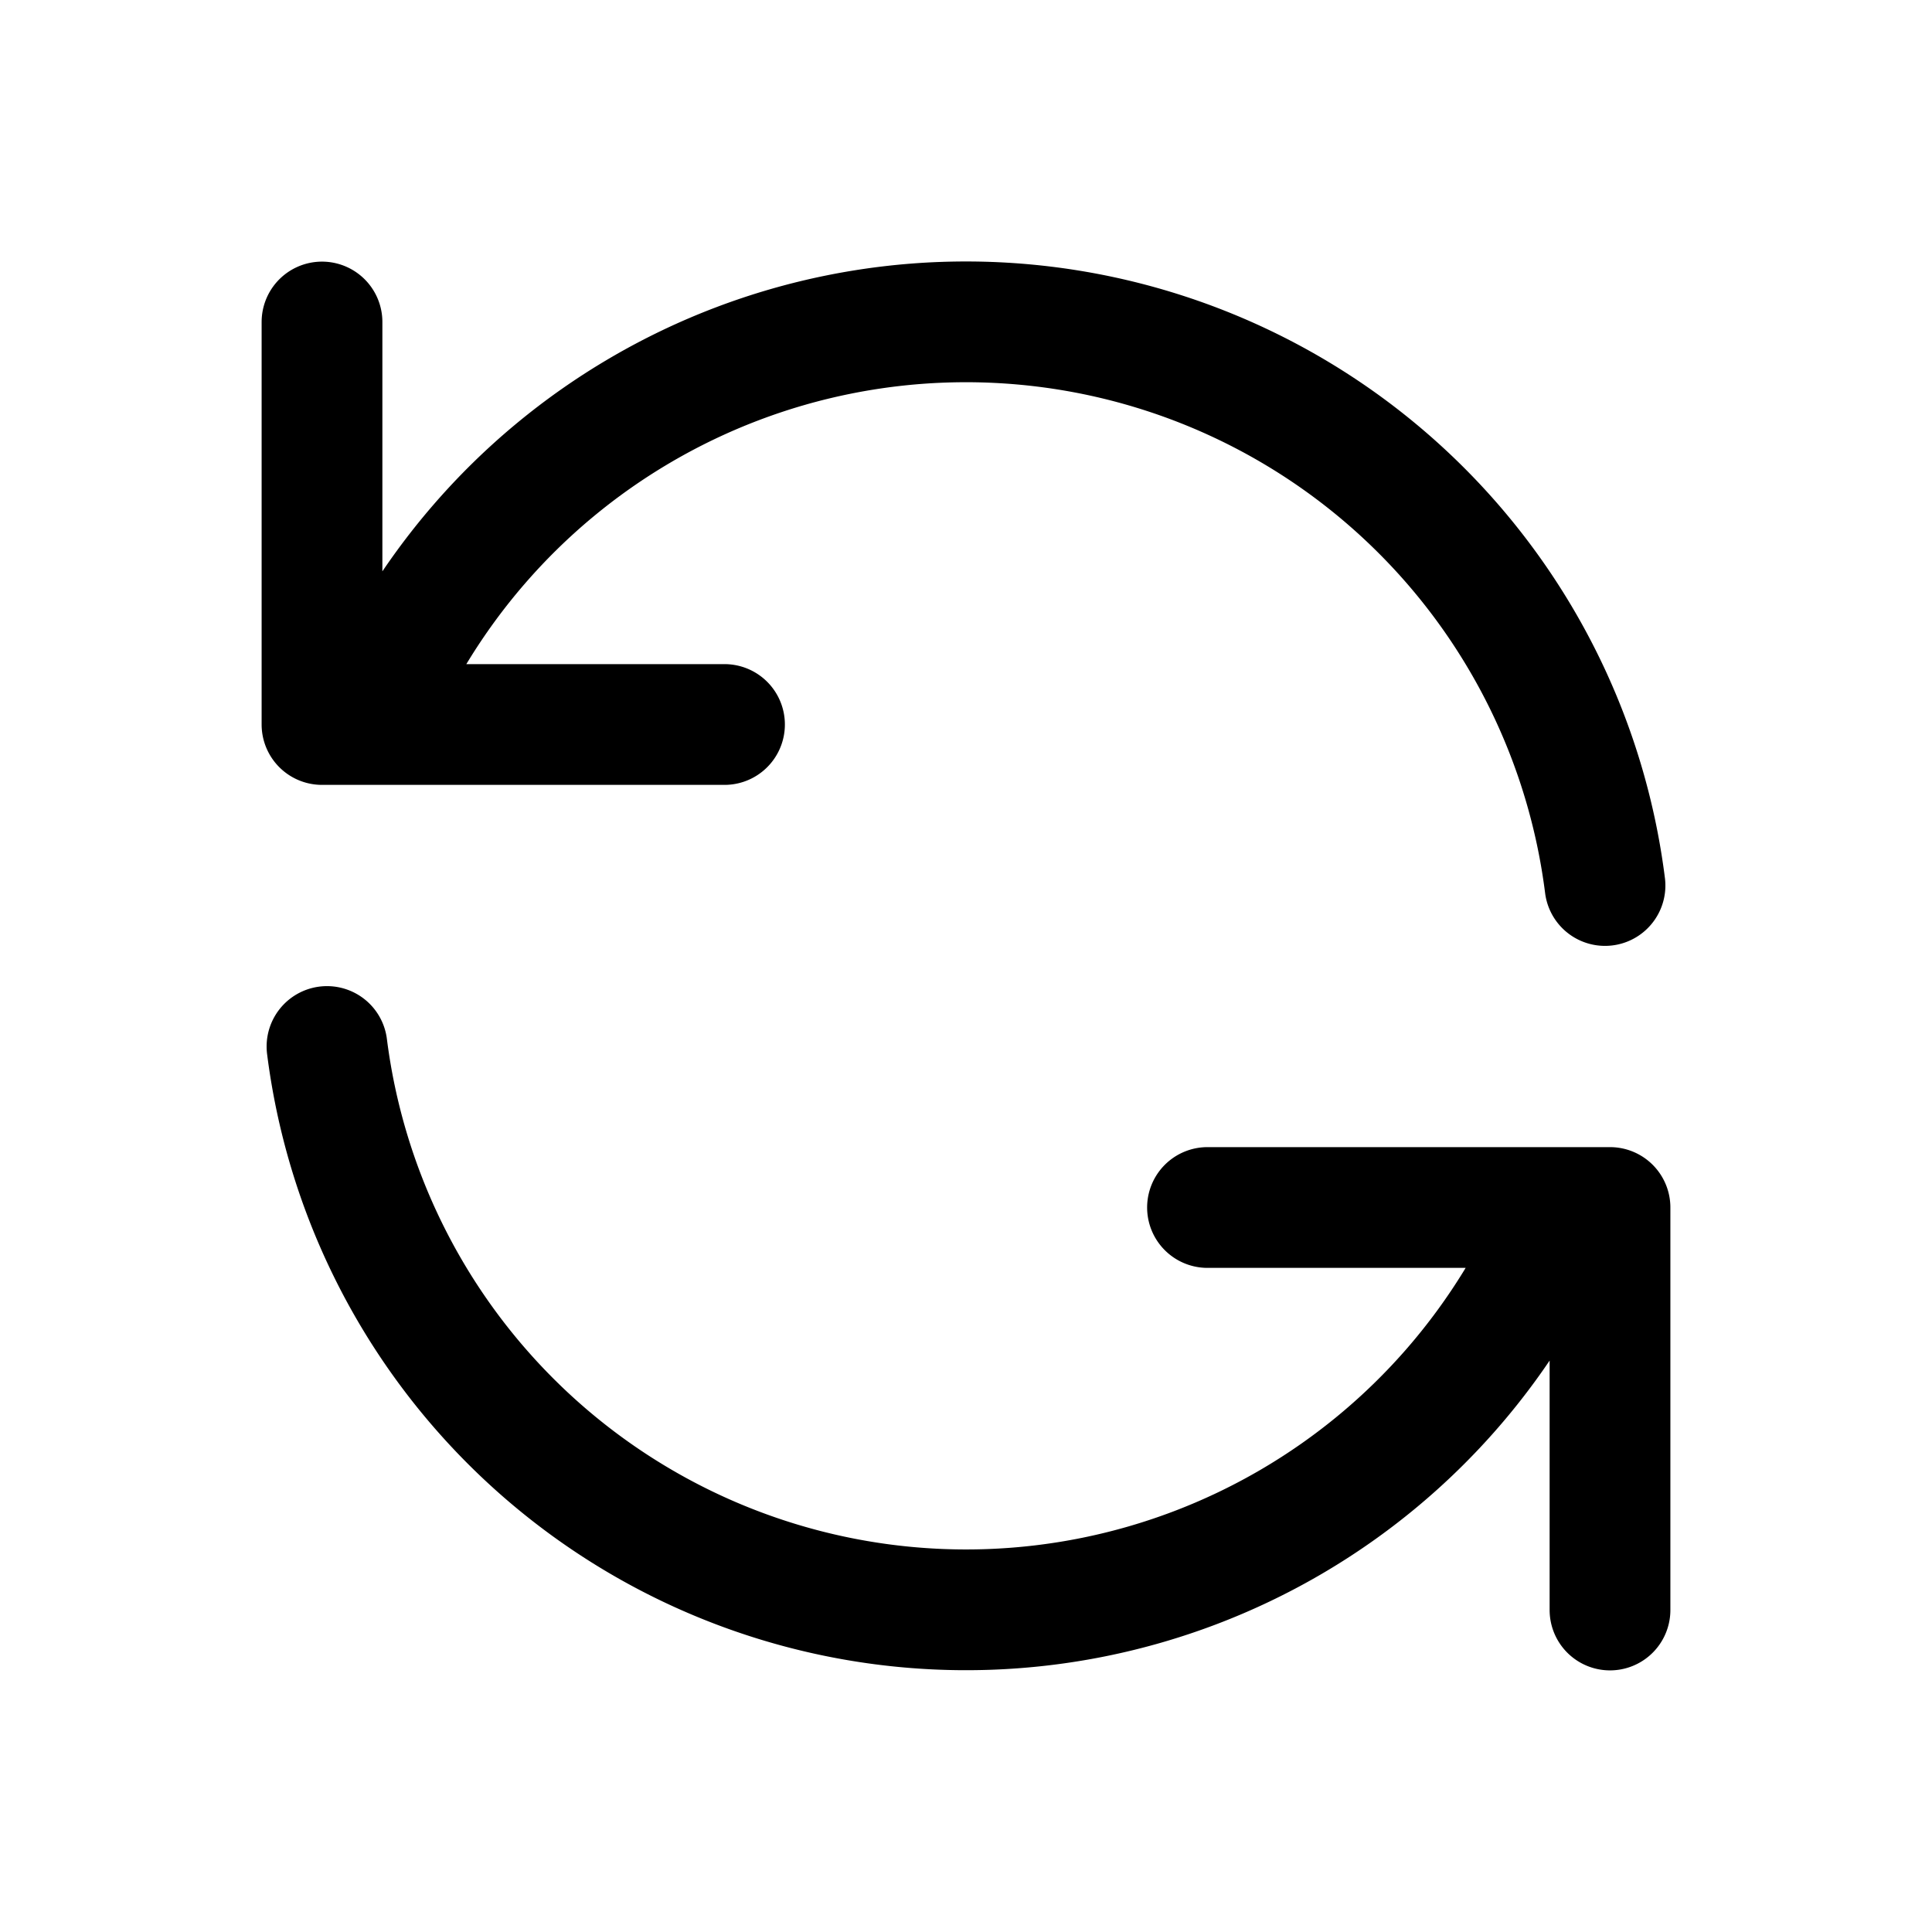
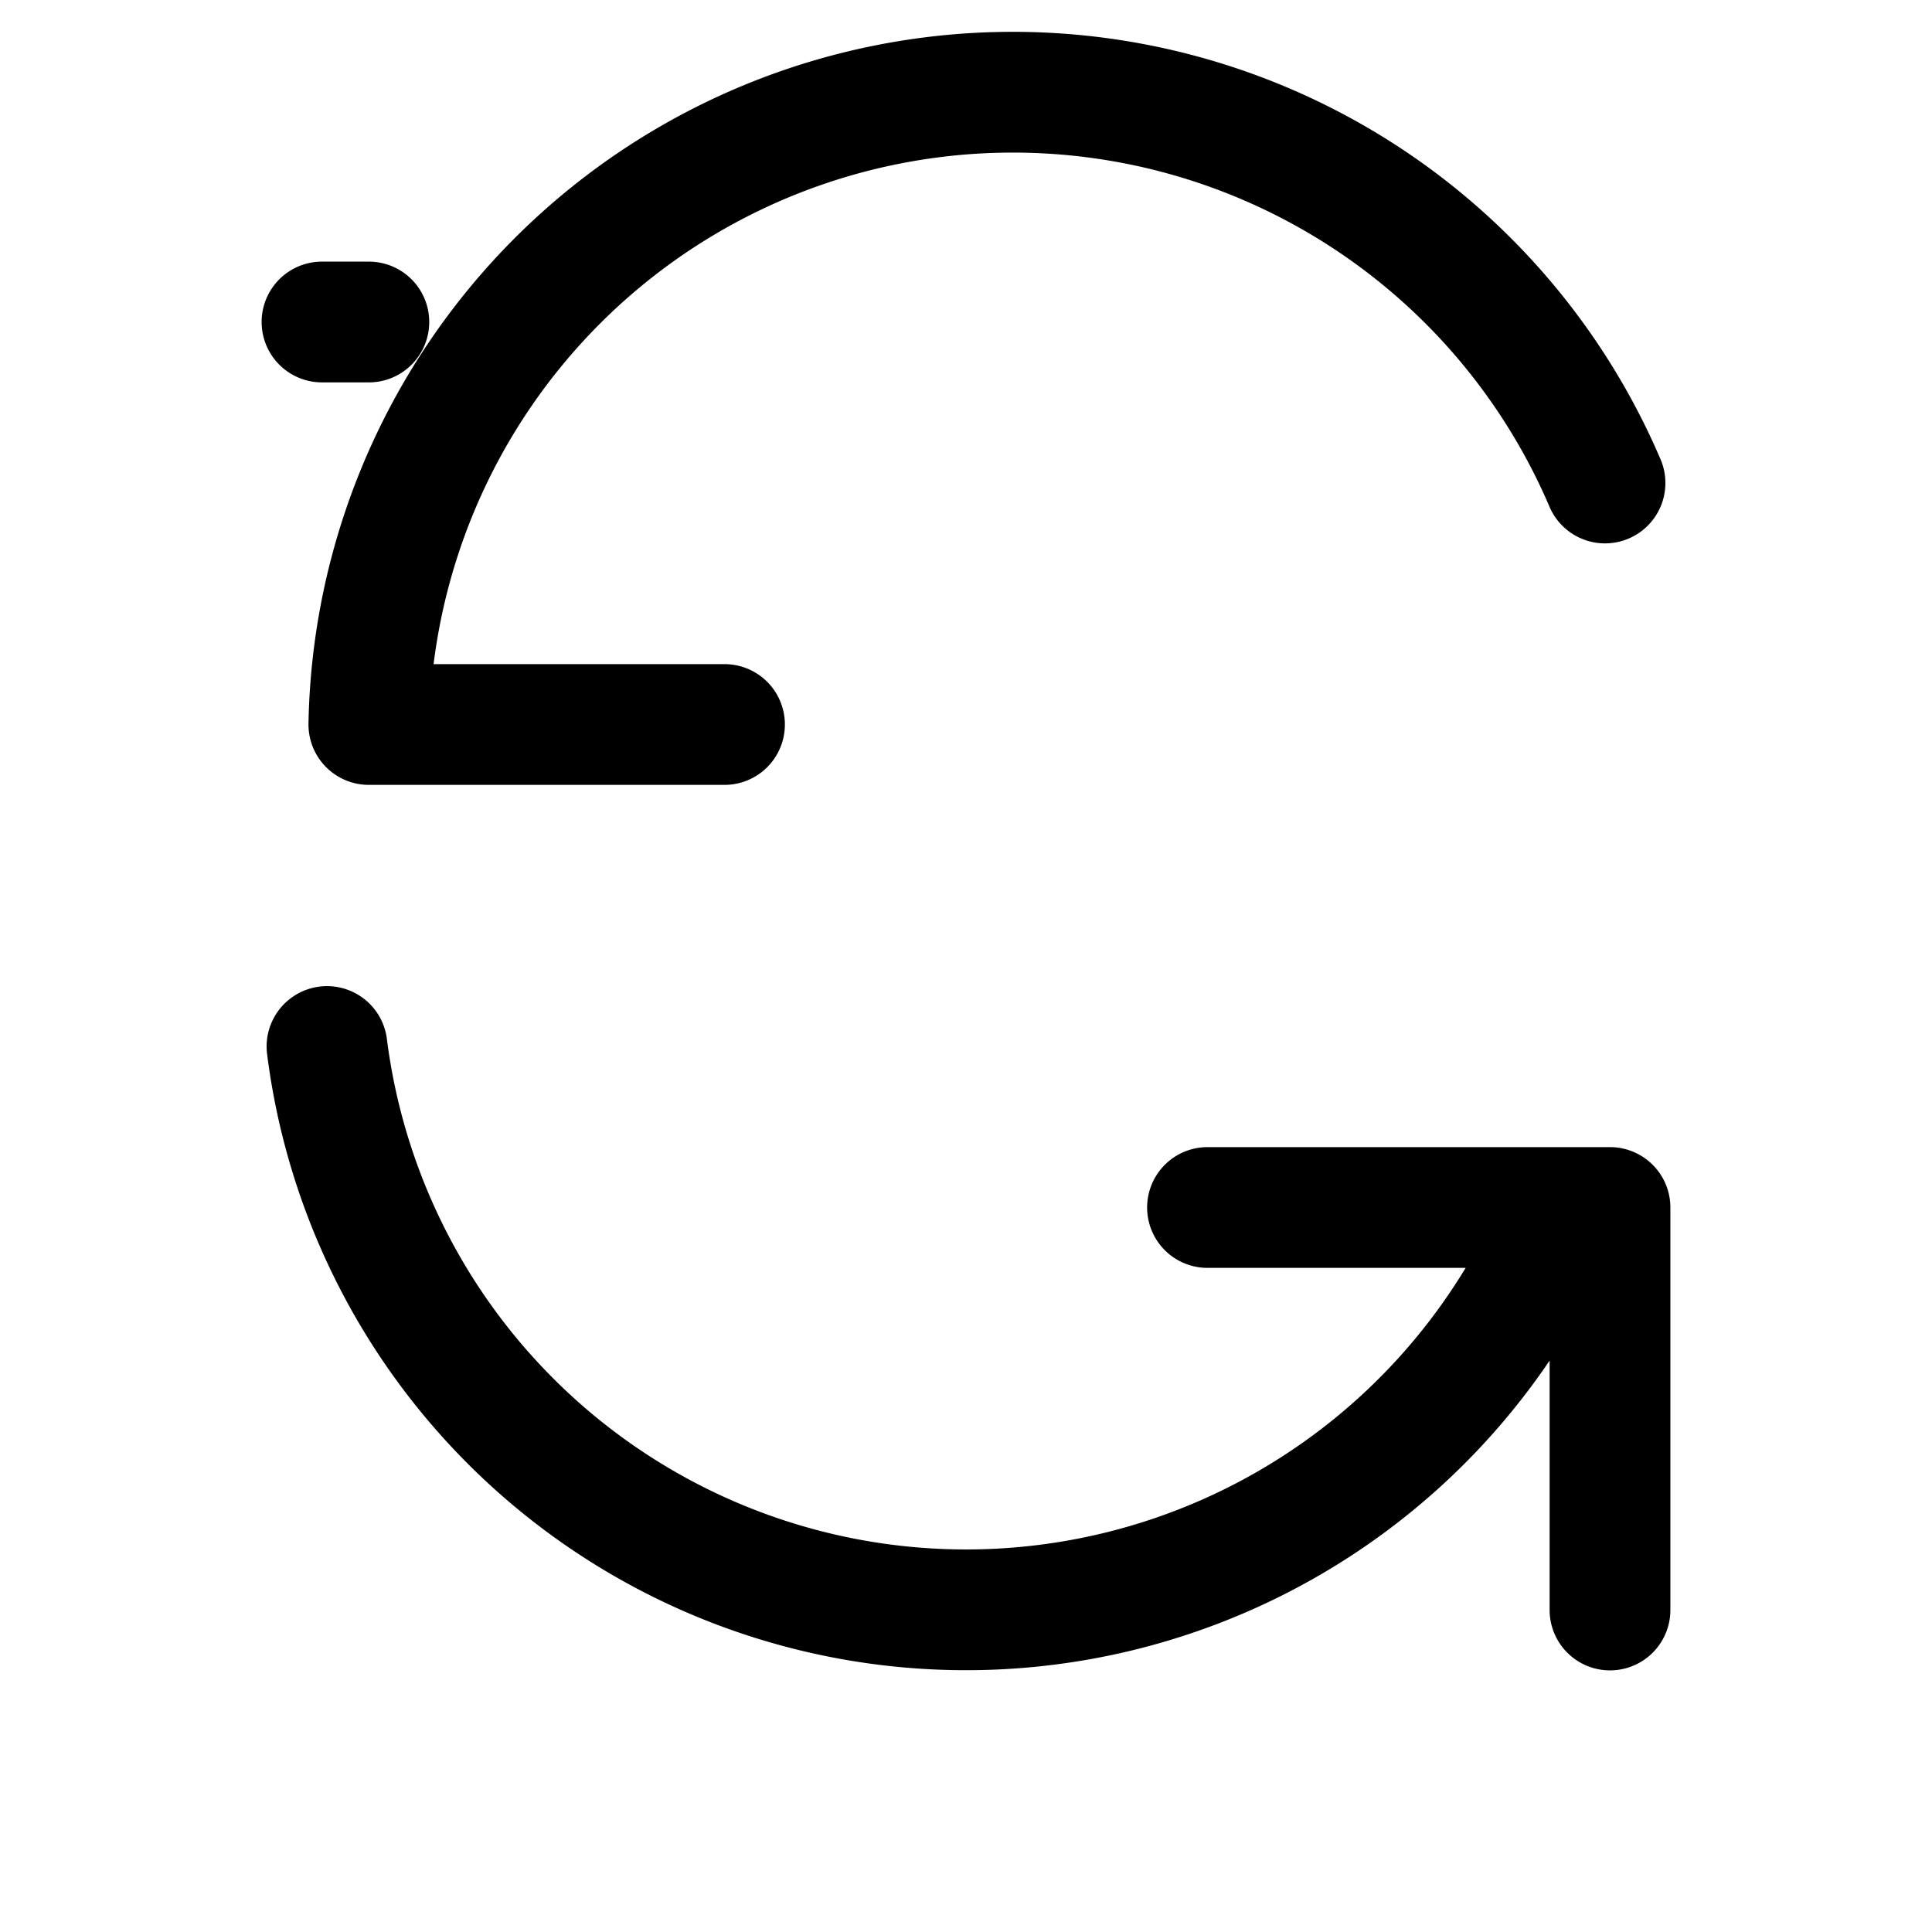
<svg xmlns="http://www.w3.org/2000/svg" stroke="currentColor" viewBox="0 0 24 24" fill="none">
-   <path d="M4 4v5h.582m15.356 2A8.001 8.001 0 004.582 9m0 0H9m11 11v-5h-.581m0 0a8.003 8.003 0 01-15.357-2m15.357 2H15" stroke-width="1.5" stroke-linejoin="round" stroke-linecap="round" />
+   <path d="M4 4h.582m15.356 2A8.001 8.001 0 004.582 9m0 0H9m11 11v-5h-.581m0 0a8.003 8.003 0 01-15.357-2m15.357 2H15" stroke-width="1.5" stroke-linejoin="round" stroke-linecap="round" />
</svg>